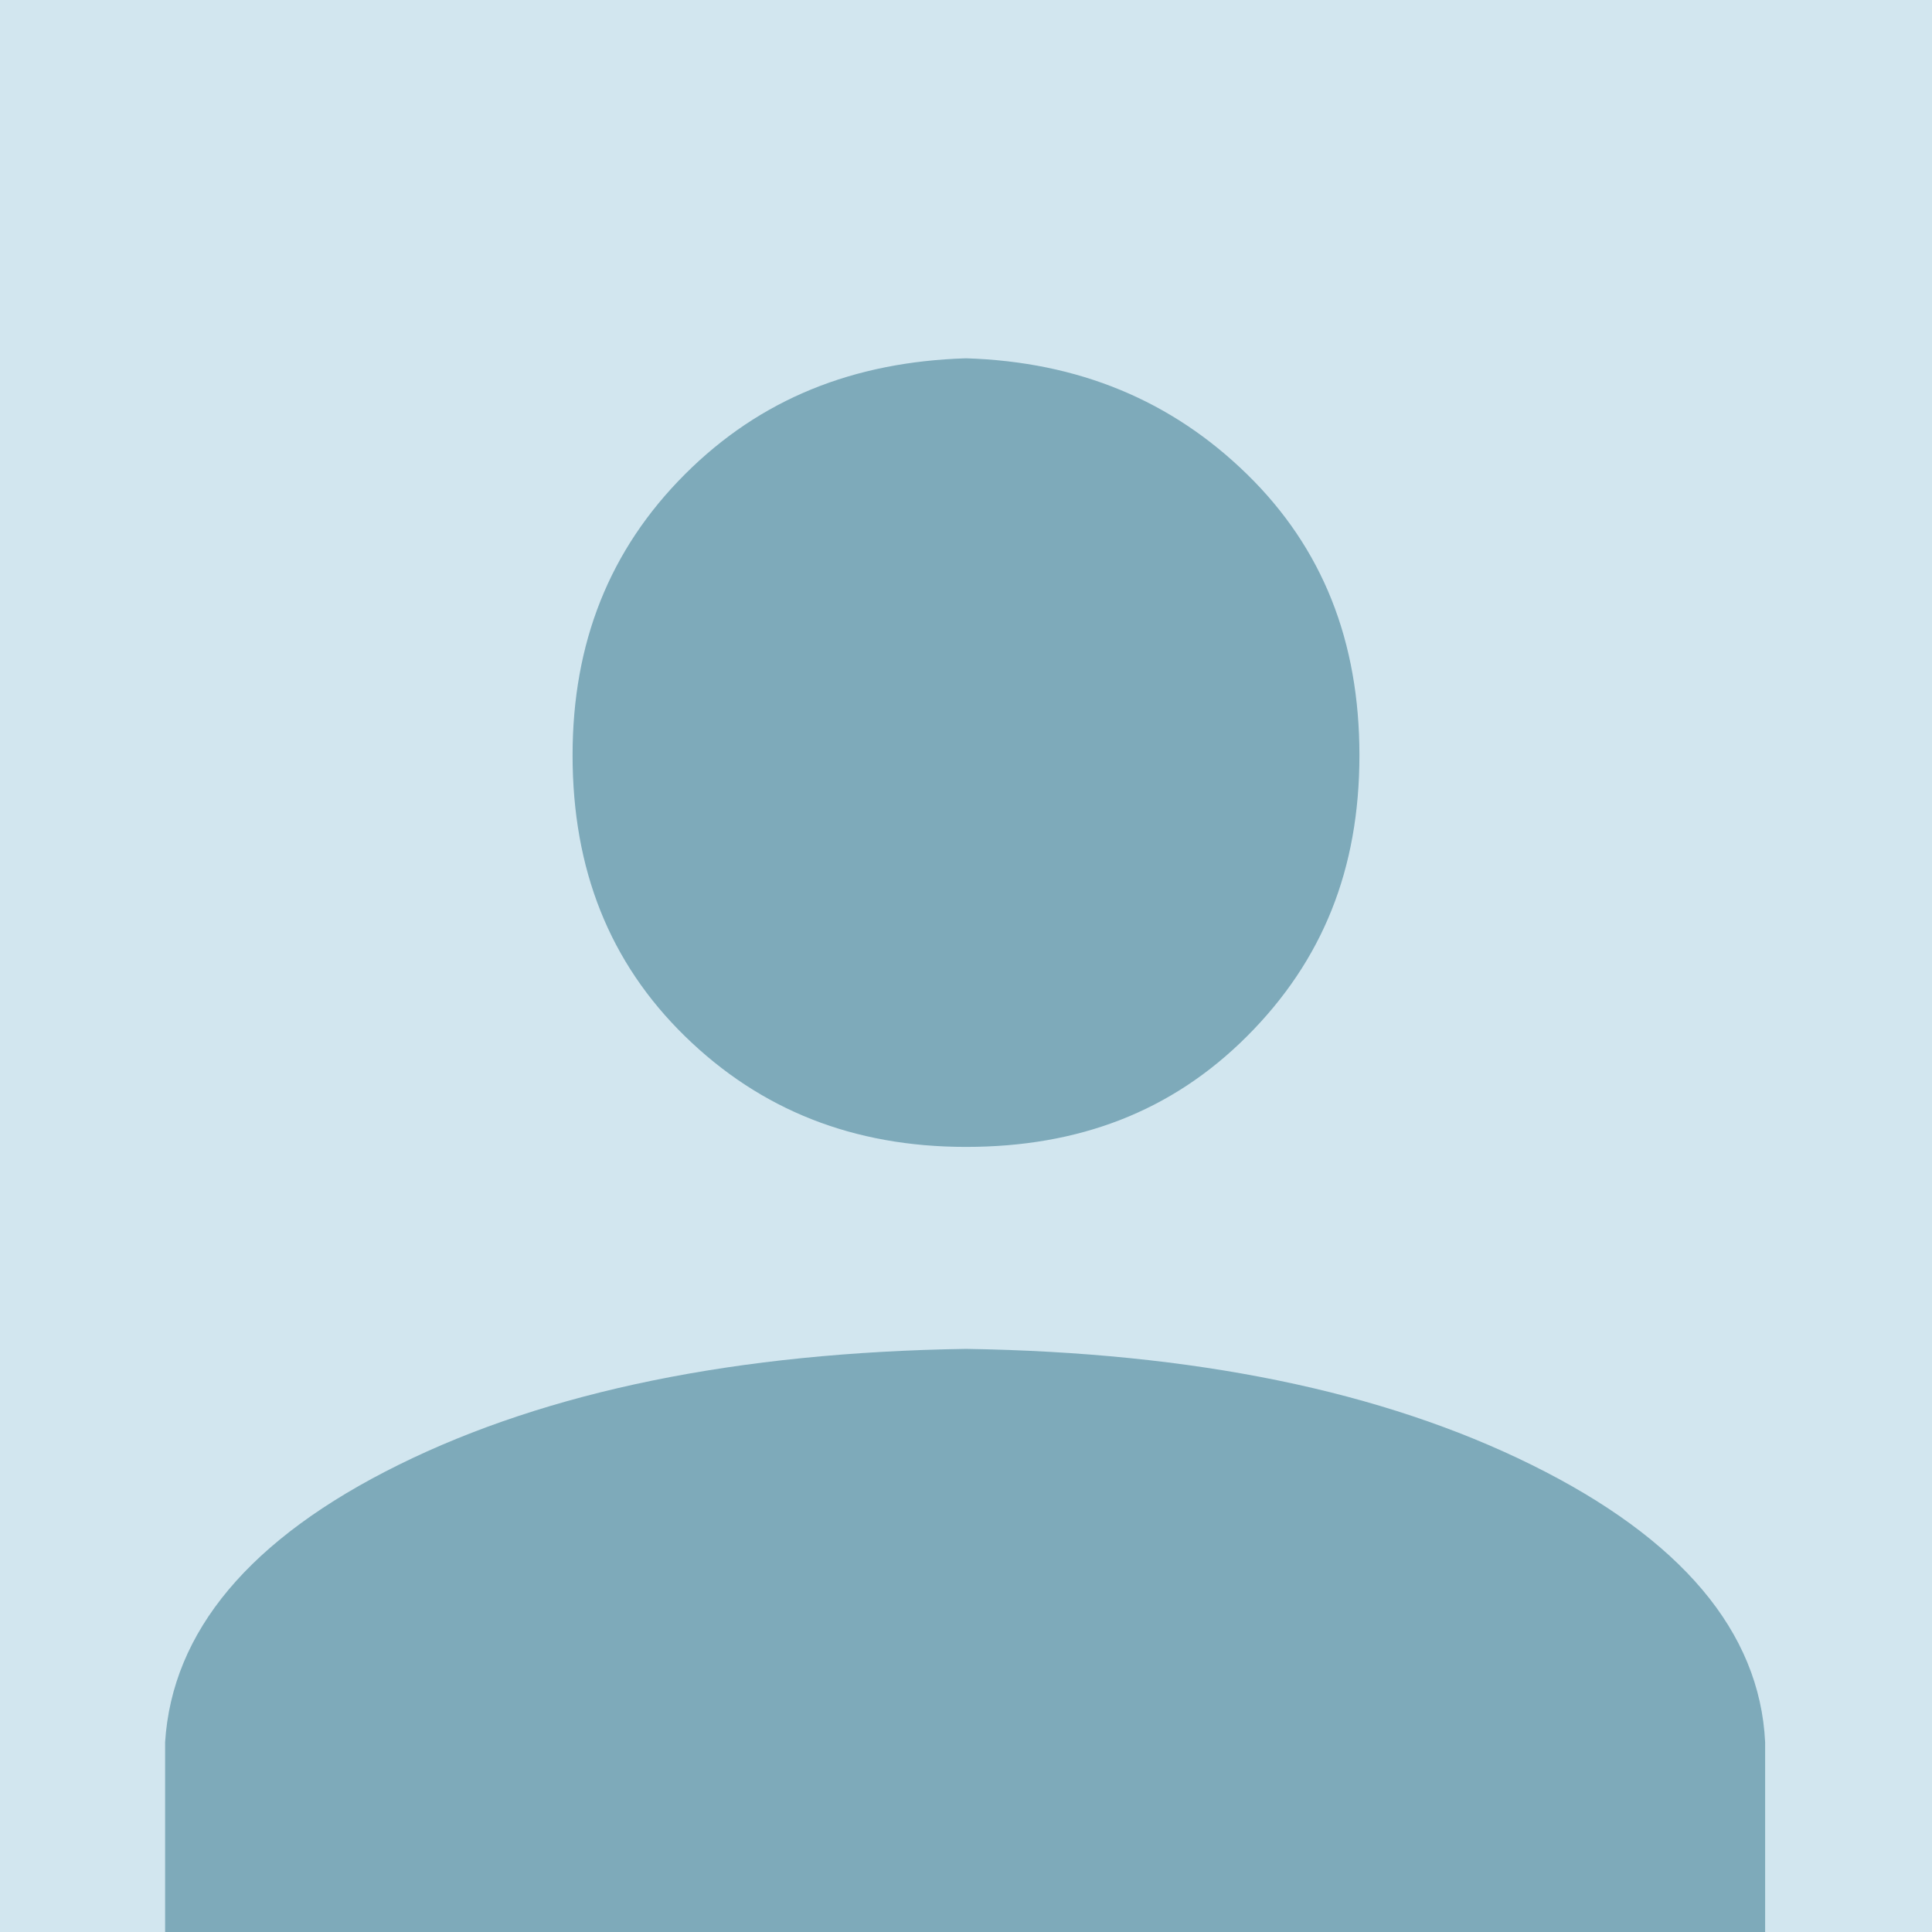
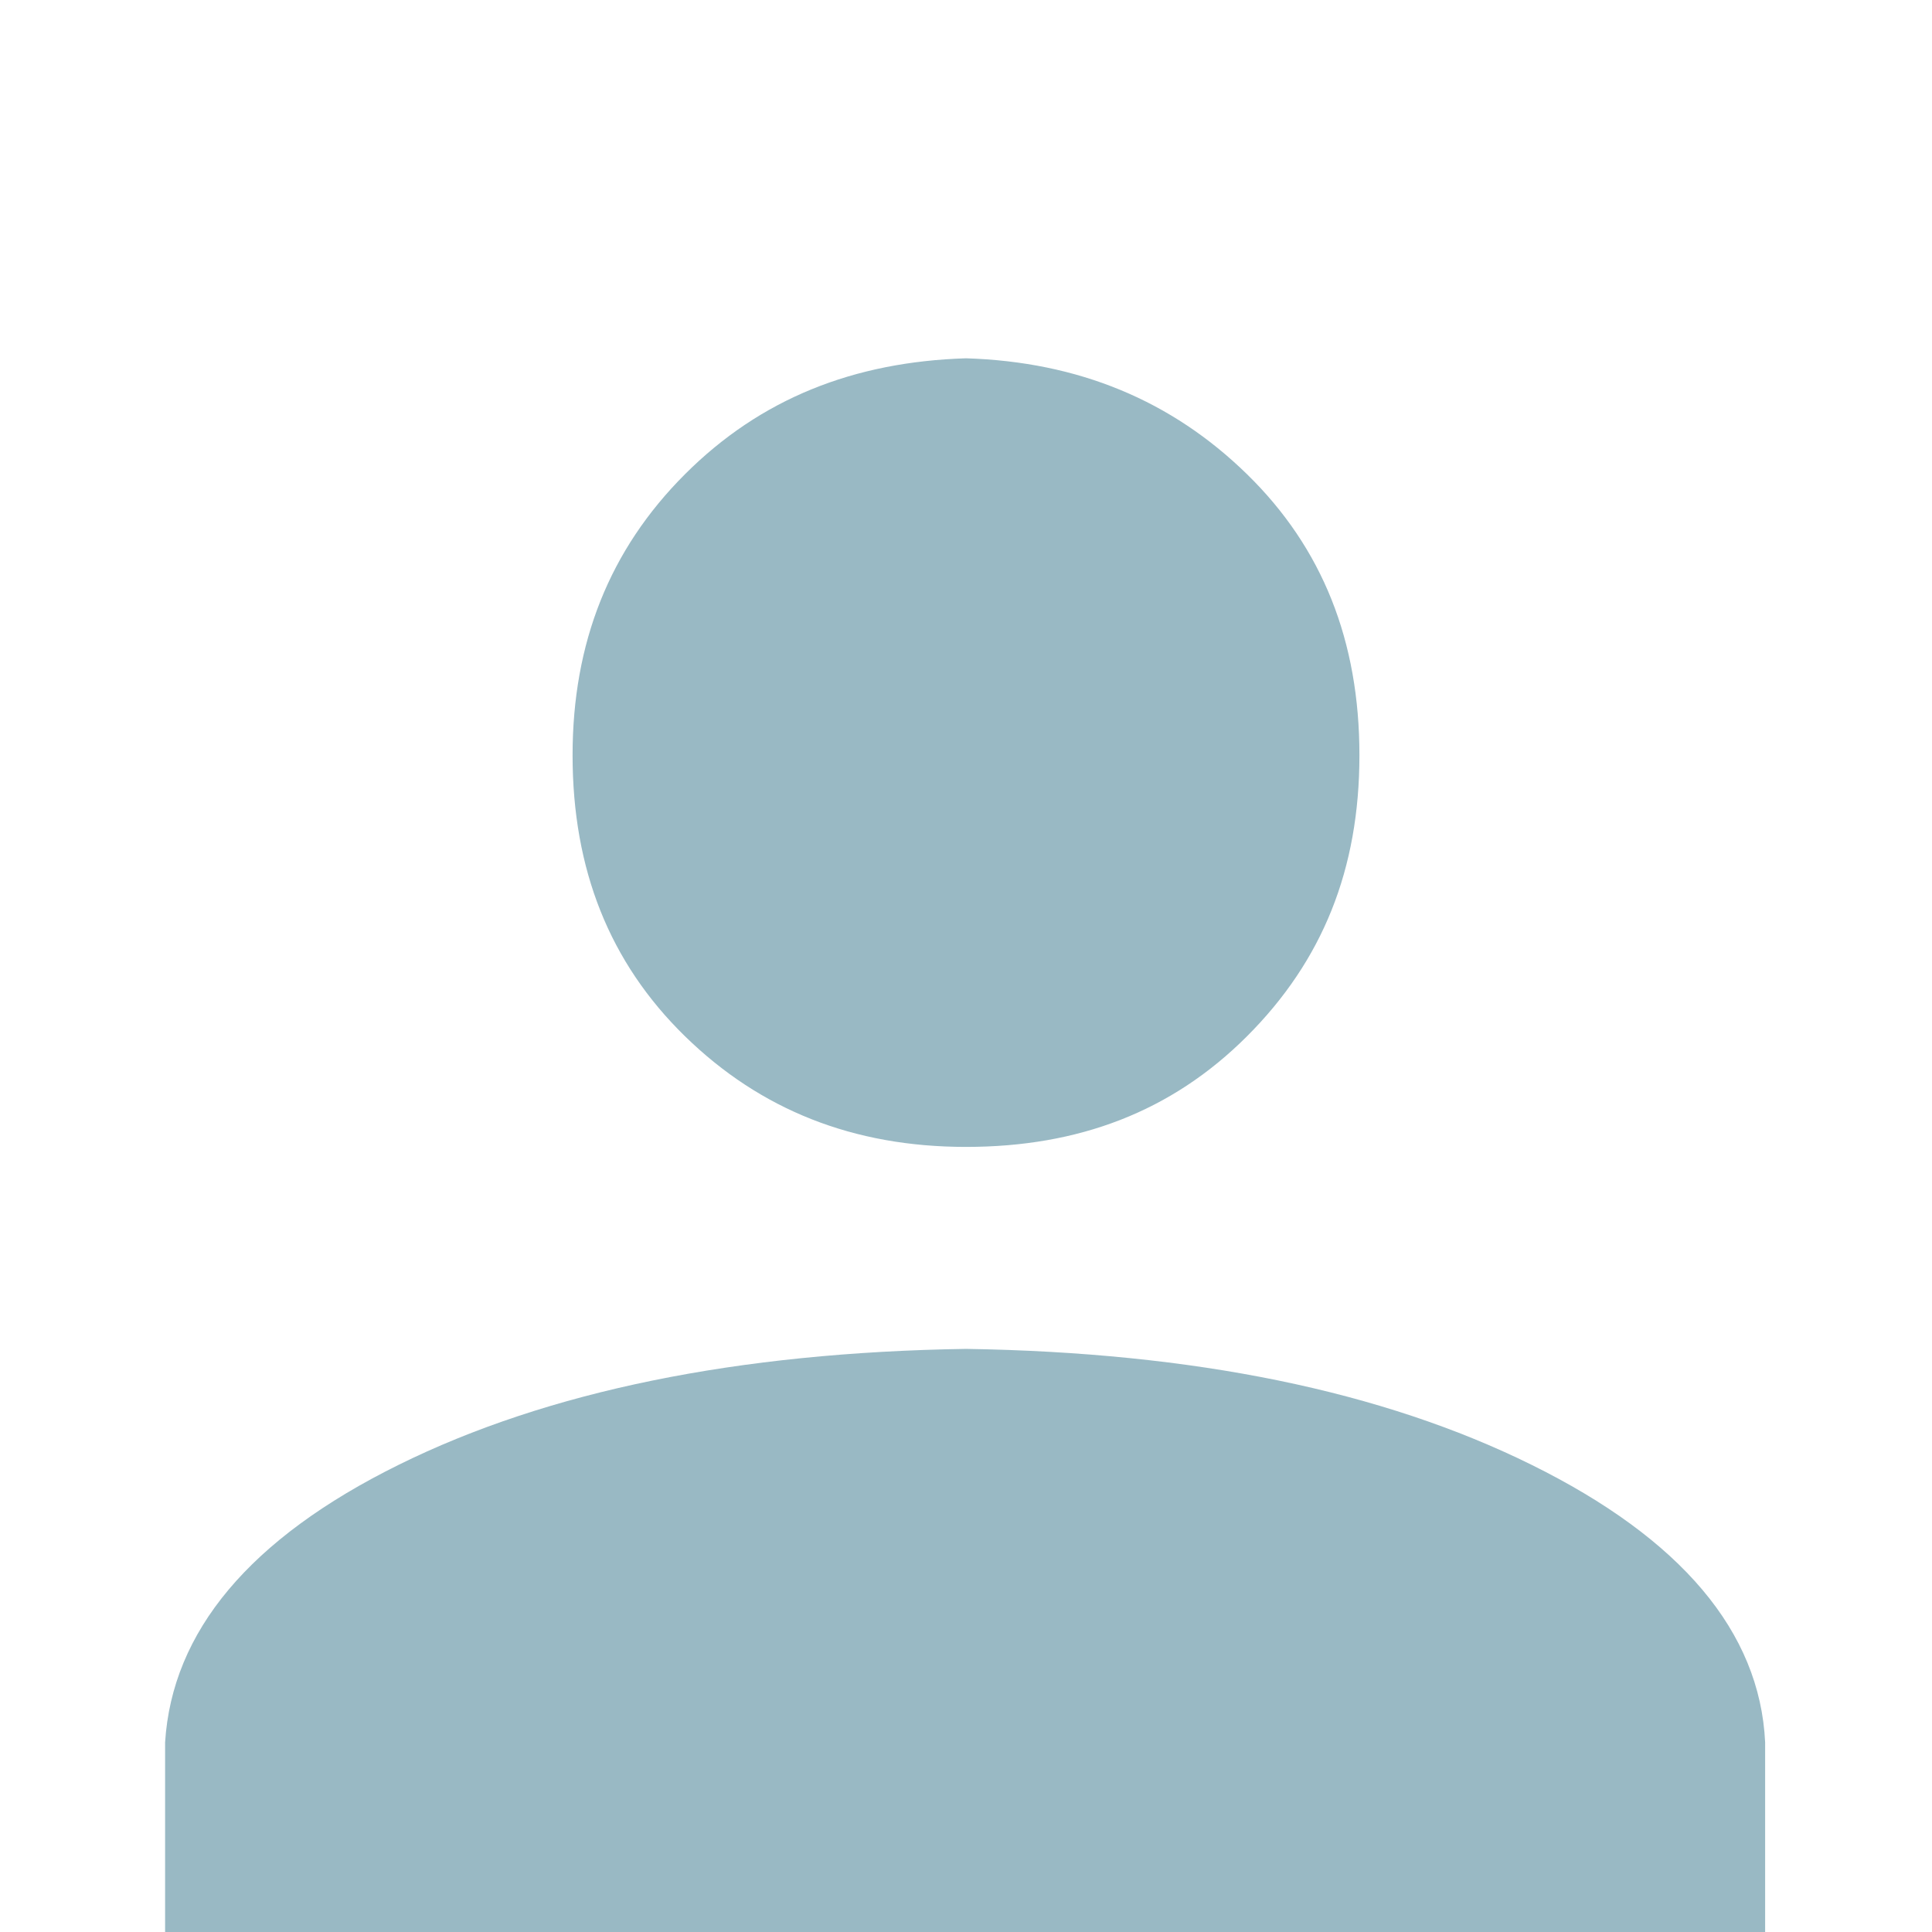
<svg xmlns="http://www.w3.org/2000/svg" xmlns:xlink="http://www.w3.org/1999/xlink" version="1.1" id="Ebene_2" x="0px" y="0px" viewBox="0 0 110 110" style="enable-background:new 0 0 110 110;" xml:space="preserve">
  <style type="text/css">
	.st0{opacity:0.4;clip-path:url(#XMLID_2_);}
	.st1{fill:#00506C;}
	.st2{clip-path:url(#XMLID_2_);}
	.st3{opacity:0.4;clip-path:url(#XMLID_3_);}
	.st4{clip-path:url(#XMLID_4_);}
	.st5{opacity:0.4;}
</style>
  <g>
    <defs>
-       <rect id="XMLID_16_" x="-2" y="-1" width="114" height="113" />
-     </defs>
+       </defs>
    <use xlink:href="#XMLID_16_" style="overflow:visible;fill:#D2E6EF;" />
    <clipPath id="XMLID_2_">
      <use xlink:href="#XMLID_16_" style="overflow:visible;" />
    </clipPath>
    <g class="st0">
      <path class="st1" d="M56.5,74.8c13,0.2,23.7,2.4,32.2,6.6c8.5,4.2,13,9.5,13.3,15.8l0,11.3l-91.1,0l0-11.3    c0.4-6.3,4.8-11.6,13.3-15.8S43.5,75,56.5,74.8z M56.5,18.4c6.4,0.2,11.7,2.4,16,6.6s6.4,9.5,6.4,16c0,6.4-2.1,11.7-6.4,16    c-4.3,4.2-9.6,6.3-16,6.3c-6.4,0-11.7-2.1-16-6.3s-6.4-9.5-6.4-16c0-6.4,2.1-11.7,6.4-16S50.1,18.6,56.5,18.4z" />
    </g>
    <g class="st2">
      <defs>
        <rect id="XMLID_19_" x="-2" y="-1" width="114" height="113" />
      </defs>
      <use xlink:href="#XMLID_19_" style="overflow:visible;fill:#D2E6EF;" />
      <clipPath id="XMLID_3_">
        <use xlink:href="#XMLID_19_" style="overflow:visible;" />
      </clipPath>
      <g class="st3">
        <path class="st1" d="M56.5,74.8c13,0.2,23.7,2.4,32.2,6.6c8.5,4.2,13,9.5,13.3,15.8l0,11.3l-91.1,0l0-11.3     c0.4-6.3,4.8-11.6,13.3-15.8S43.5,75,56.5,74.8z M56.5,18.4c6.4,0.2,11.7,2.4,16,6.6s6.4,9.5,6.4,16c0,6.4-2.1,11.7-6.4,16     c-4.3,4.2-9.6,6.3-16,6.3c-6.4,0-11.7-2.1-16-6.3s-6.4-9.5-6.4-16c0-6.4,2.1-11.7,6.4-16S50.1,18.6,56.5,18.4z" />
      </g>
    </g>
    <g class="st2">
      <defs>
        <rect id="XMLID_17_" x="-2" y="-1" width="114" height="113" />
      </defs>
      <use xlink:href="#XMLID_17_" style="overflow:visible;fill:#D2E6EF;" />
      <clipPath id="XMLID_4_">
        <use xlink:href="#XMLID_17_" style="overflow:visible;" />
      </clipPath>
      <g class="st4">
        <defs>
-           <rect id="XMLID_18_" x="-2" y="-1" width="114" height="113" />
-         </defs>
+           </defs>
        <use xlink:href="#XMLID_18_" style="overflow:visible;fill:#D2E6EF;" />
        <clipPath id="XMLID_5_">
          <use xlink:href="#XMLID_18_" style="overflow:visible;" />
        </clipPath>
      </g>
    </g>
  </g>
  <g class="st5">
-     <path class="st1" d="M55,76.8c13,0.2,23.7,2.4,32.2,6.6c8.5,4.2,13,9.5,13.3,15.8l0,11.3l-91.1,0l0-11.3   c0.4-6.3,4.8-11.6,13.3-15.8S42,77,55,76.8z M55,20.4c6.4,0.2,11.7,2.4,16,6.6s6.4,9.5,6.4,16s-2.1,11.7-6.4,16s-9.6,6.3-16,6.3   c-6.4,0-11.7-2.1-16-6.3s-6.4-9.5-6.4-16c0-6.4,2.1-11.7,6.4-16S48.6,20.6,55,20.4z" />
+     <path class="st1" d="M55,76.8c13,0.2,23.7,2.4,32.2,6.6c8.5,4.2,13,9.5,13.3,15.8l0,11.3l-91.1,0l0-11.3   c0.4-6.3,4.8-11.6,13.3-15.8S42,77,55,76.8z M55,20.4c6.4,0.2,11.7,2.4,16,6.6s6.4,9.5,6.4,16s-2.1,11.7-6.4,16s-9.6,6.3-16,6.3   c-6.4,0-11.7-2.1-16-6.3s-6.4-9.5-6.4-16c0-6.4,2.1-11.7,6.4-16S48.6,20.6,55,20.4" />
  </g>
</svg>